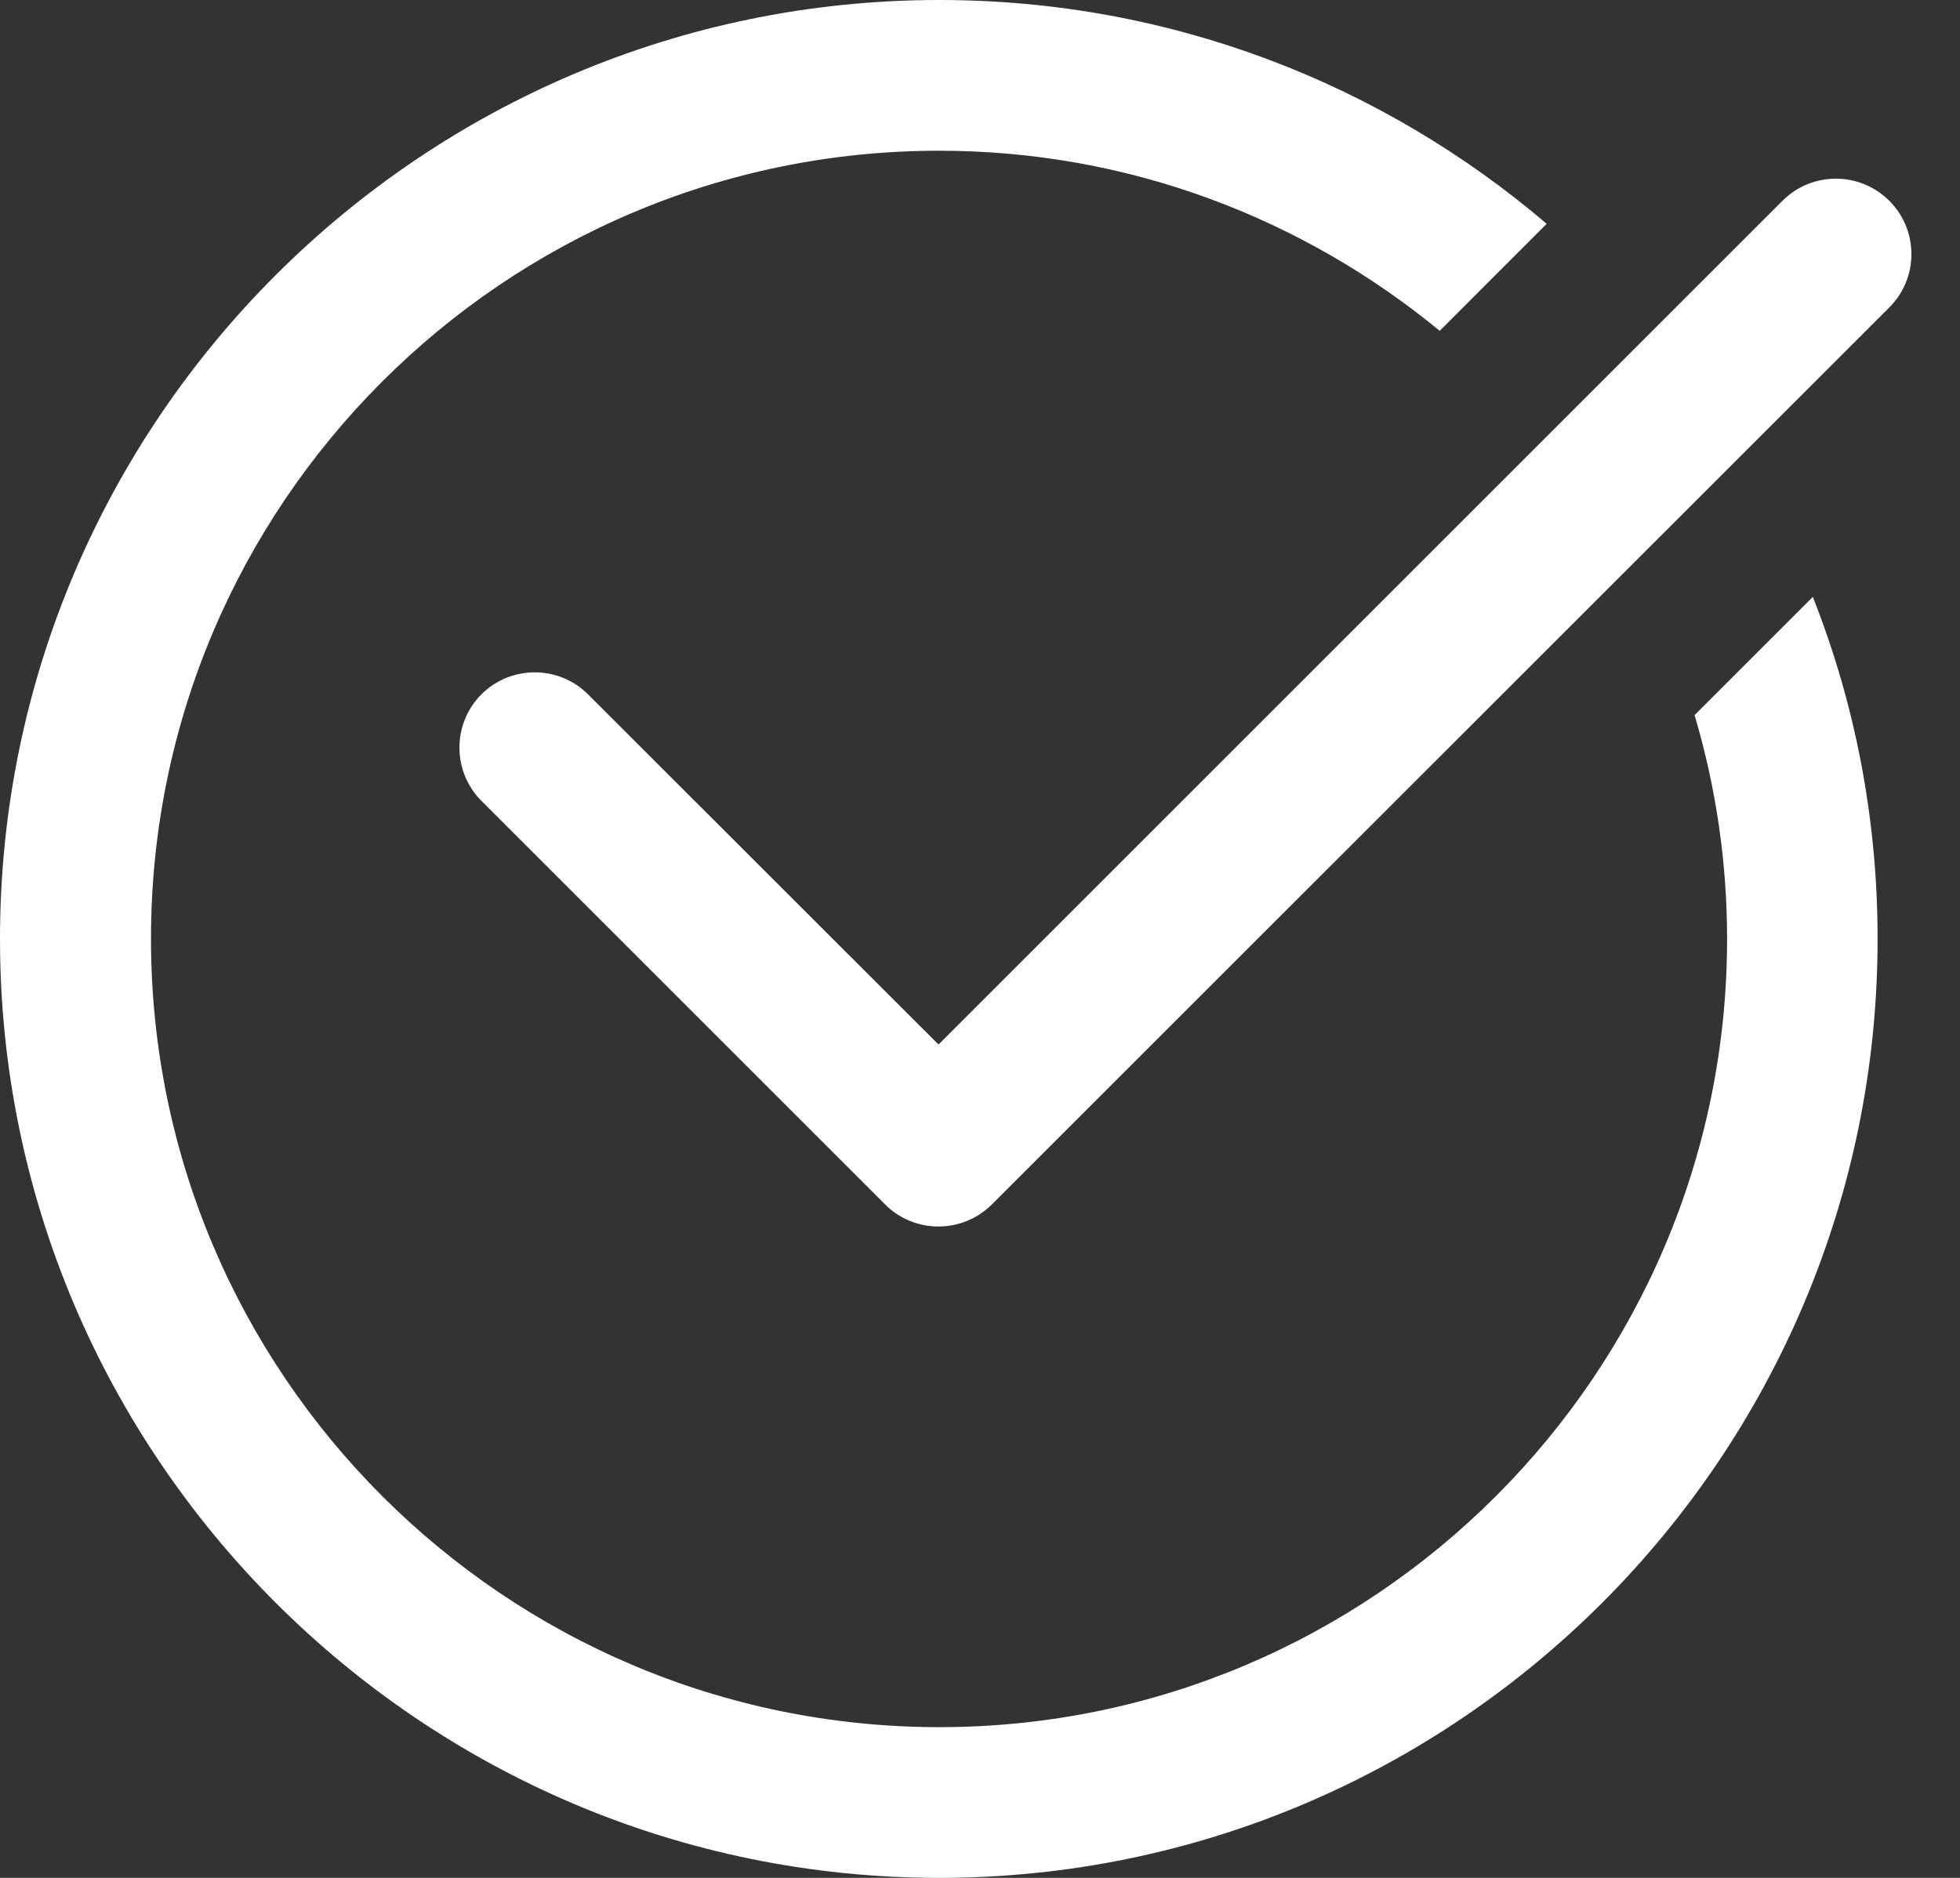
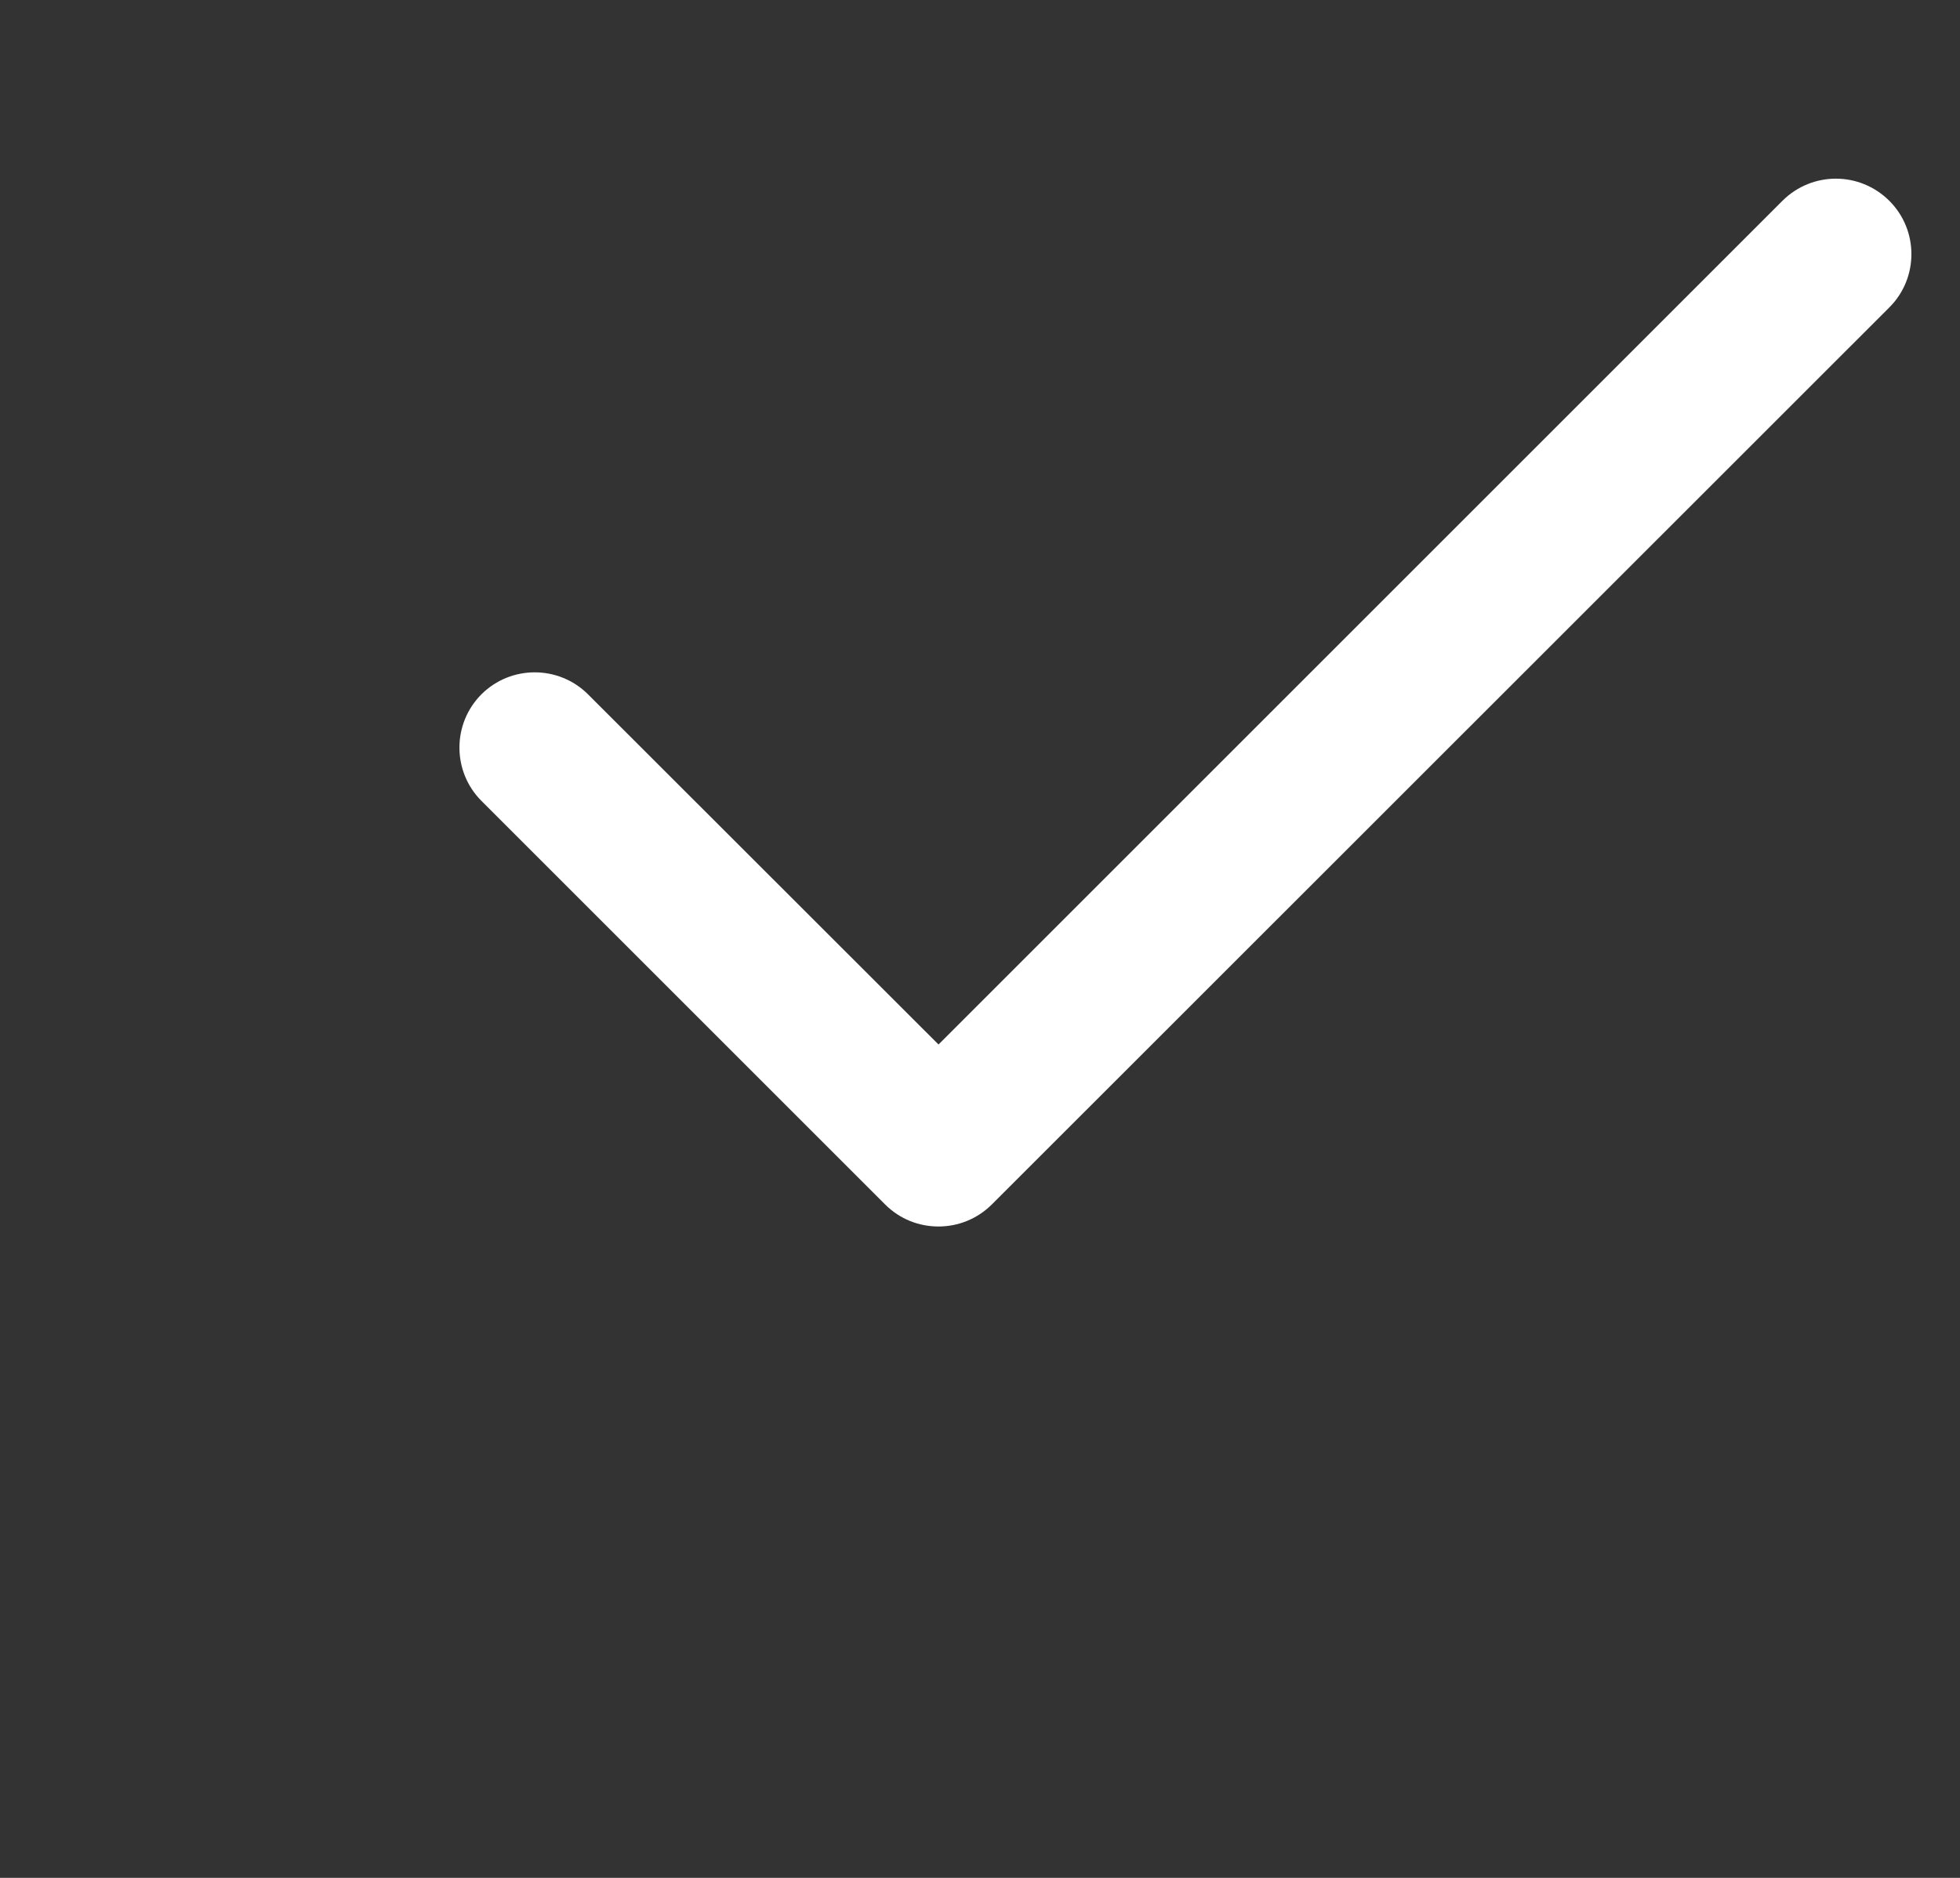
<svg xmlns="http://www.w3.org/2000/svg" width="24" height="23" viewBox="0 0 24 23" fill="none">
  <rect x="0" y="0" width="24" height="23" fill="#333333" stroke="none" />
  <path d="M21.827 2.458L11.492 12.793L7.2 8.504C6.84 8.145 6.255 8.145 5.895 8.504C5.536 8.864 5.536 9.449 5.895 9.809L10.839 14.753C11.021 14.934 11.255 15.022 11.492 15.022C11.729 15.022 11.963 14.932 12.144 14.753L23.135 3.765C23.495 3.405 23.495 2.82 23.135 2.46C22.772 2.098 22.19 2.098 21.827 2.458Z" fill="white" />
-   <path d="M11.5 1.846C13.826 1.846 15.958 2.677 17.629 4.052L18.939 2.741C16.935 1.033 14.344 0 11.5 0C5.16 0 0 5.16 0 11.5C0 17.839 5.16 23 11.5 23C17.839 23 22.991 17.839 22.991 11.5C22.991 10.023 22.713 8.613 22.198 7.311L20.75 8.759C21.008 9.628 21.148 10.549 21.148 11.5C21.148 16.824 16.818 21.154 11.503 21.154C6.179 21.154 1.849 16.824 1.849 11.5C1.846 6.176 6.176 1.846 11.5 1.846Z" fill="white" />
</svg>